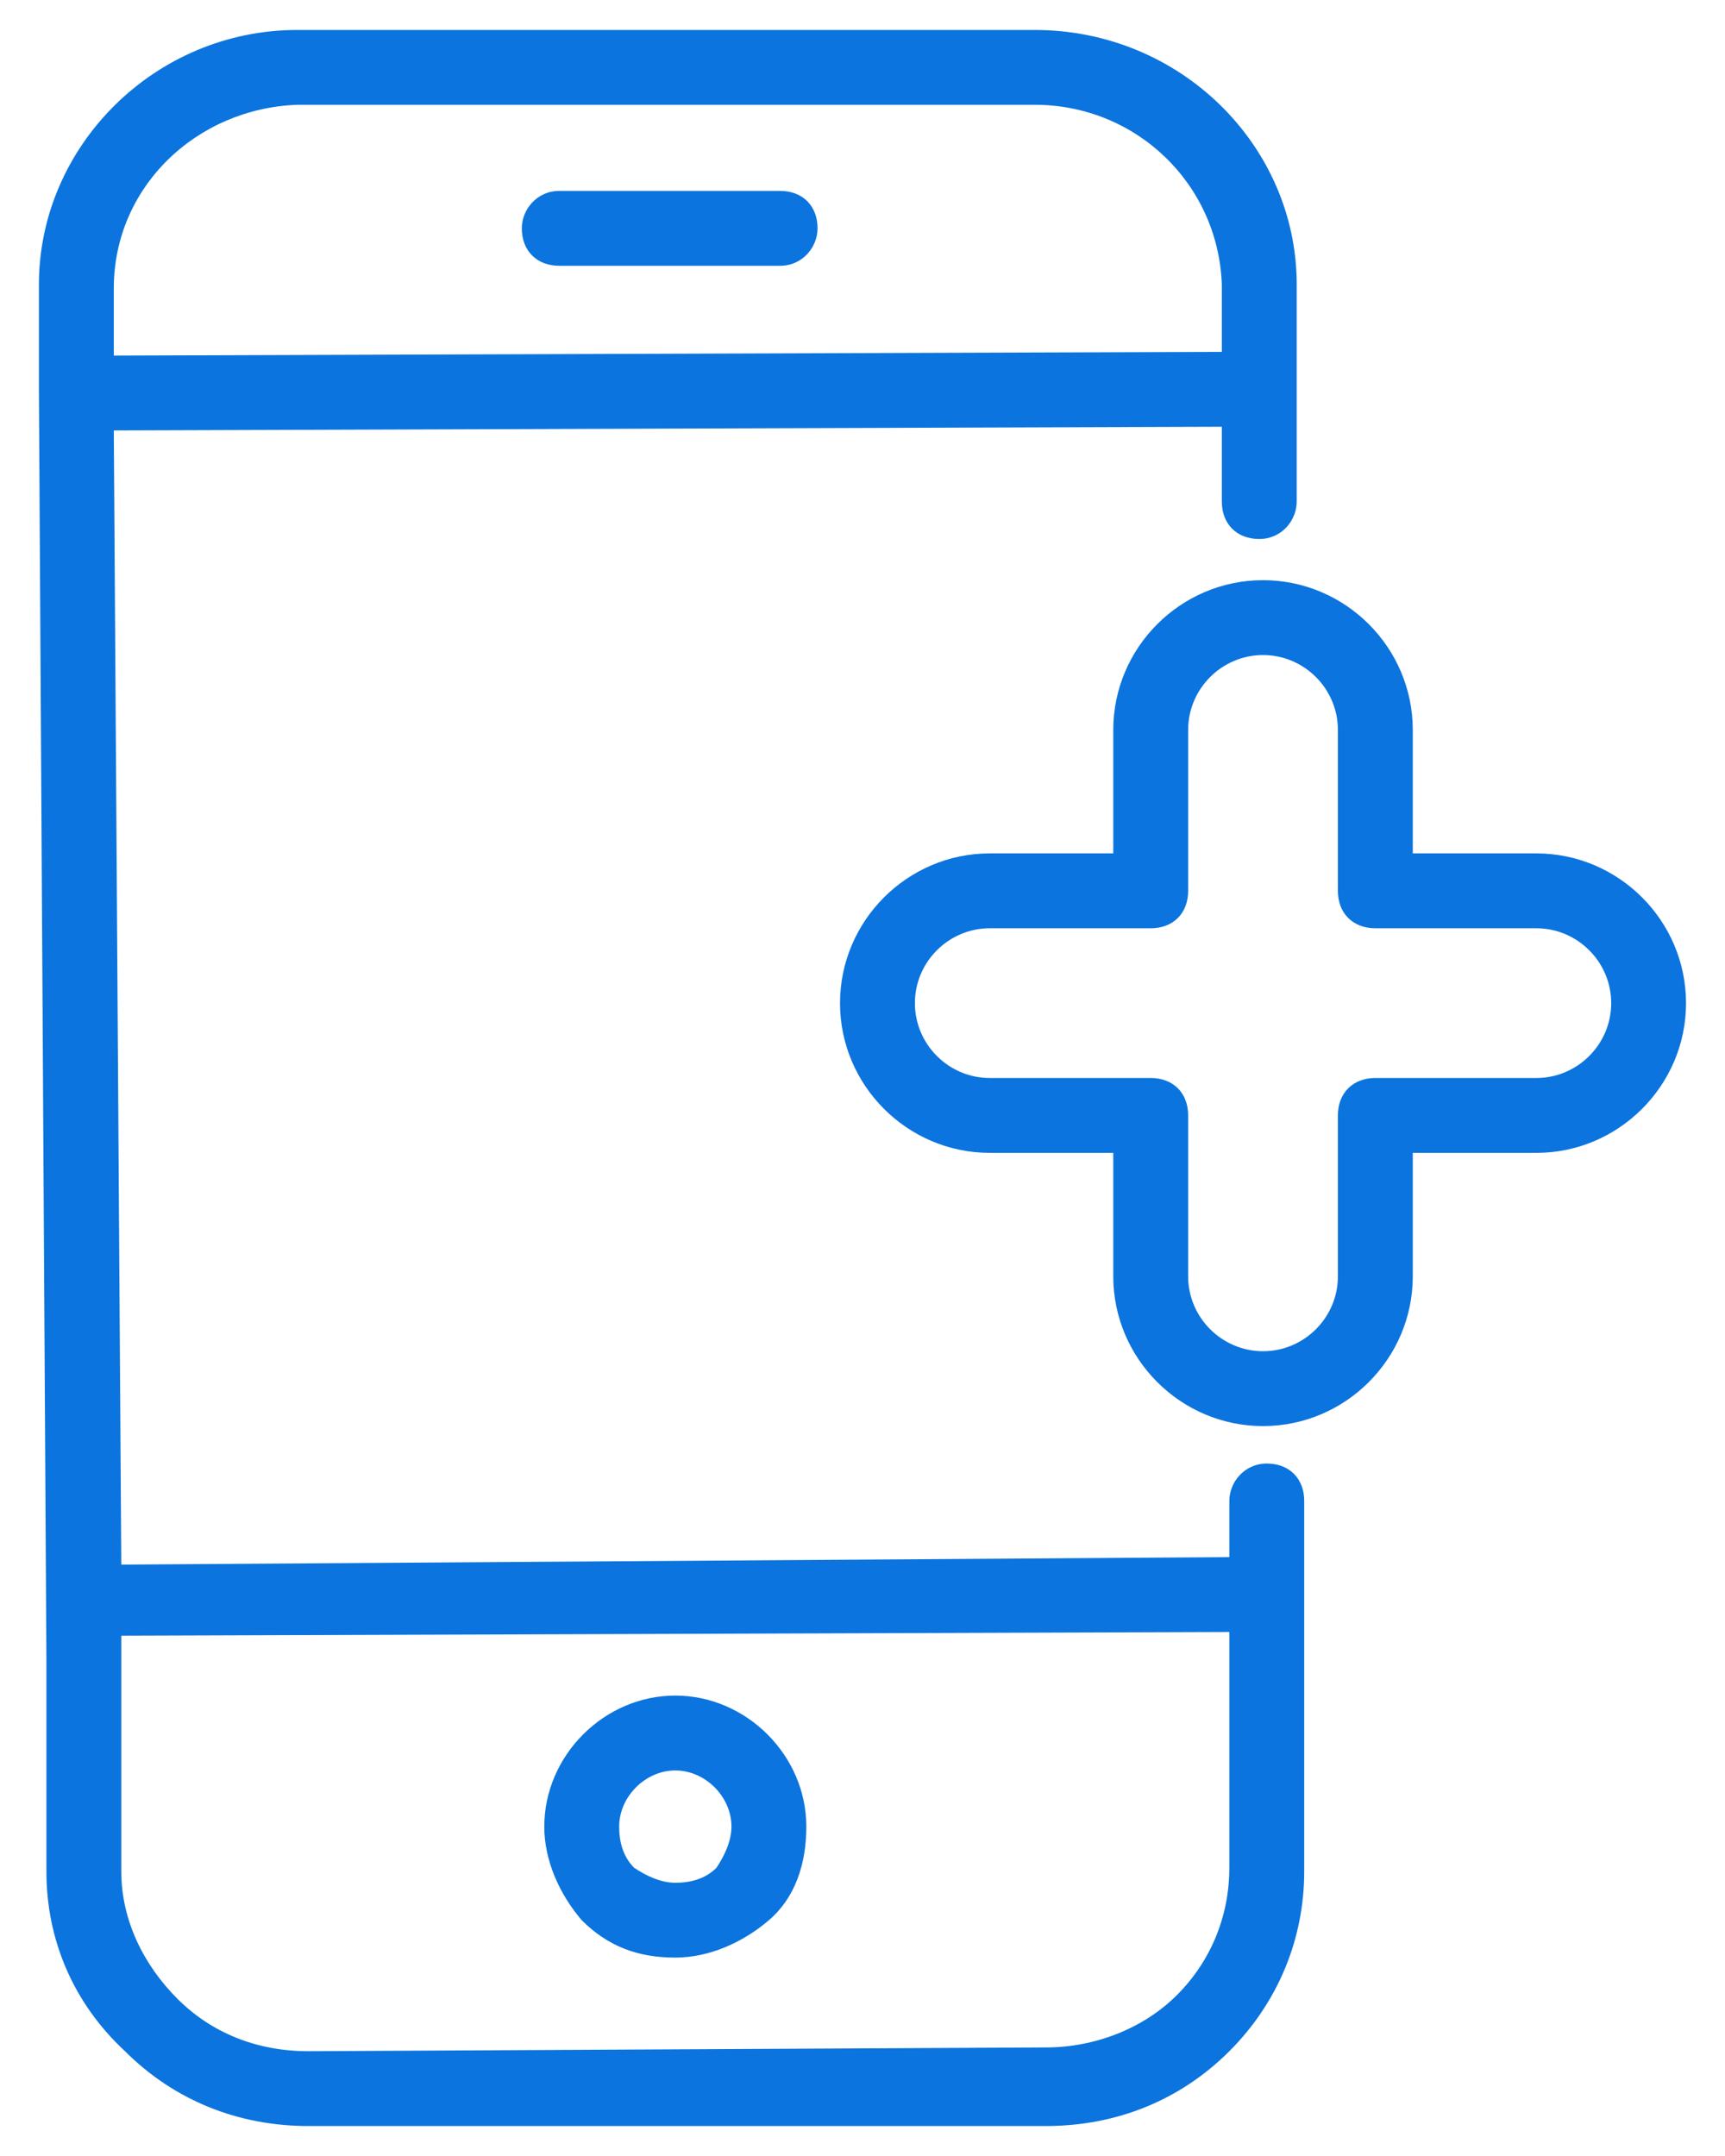
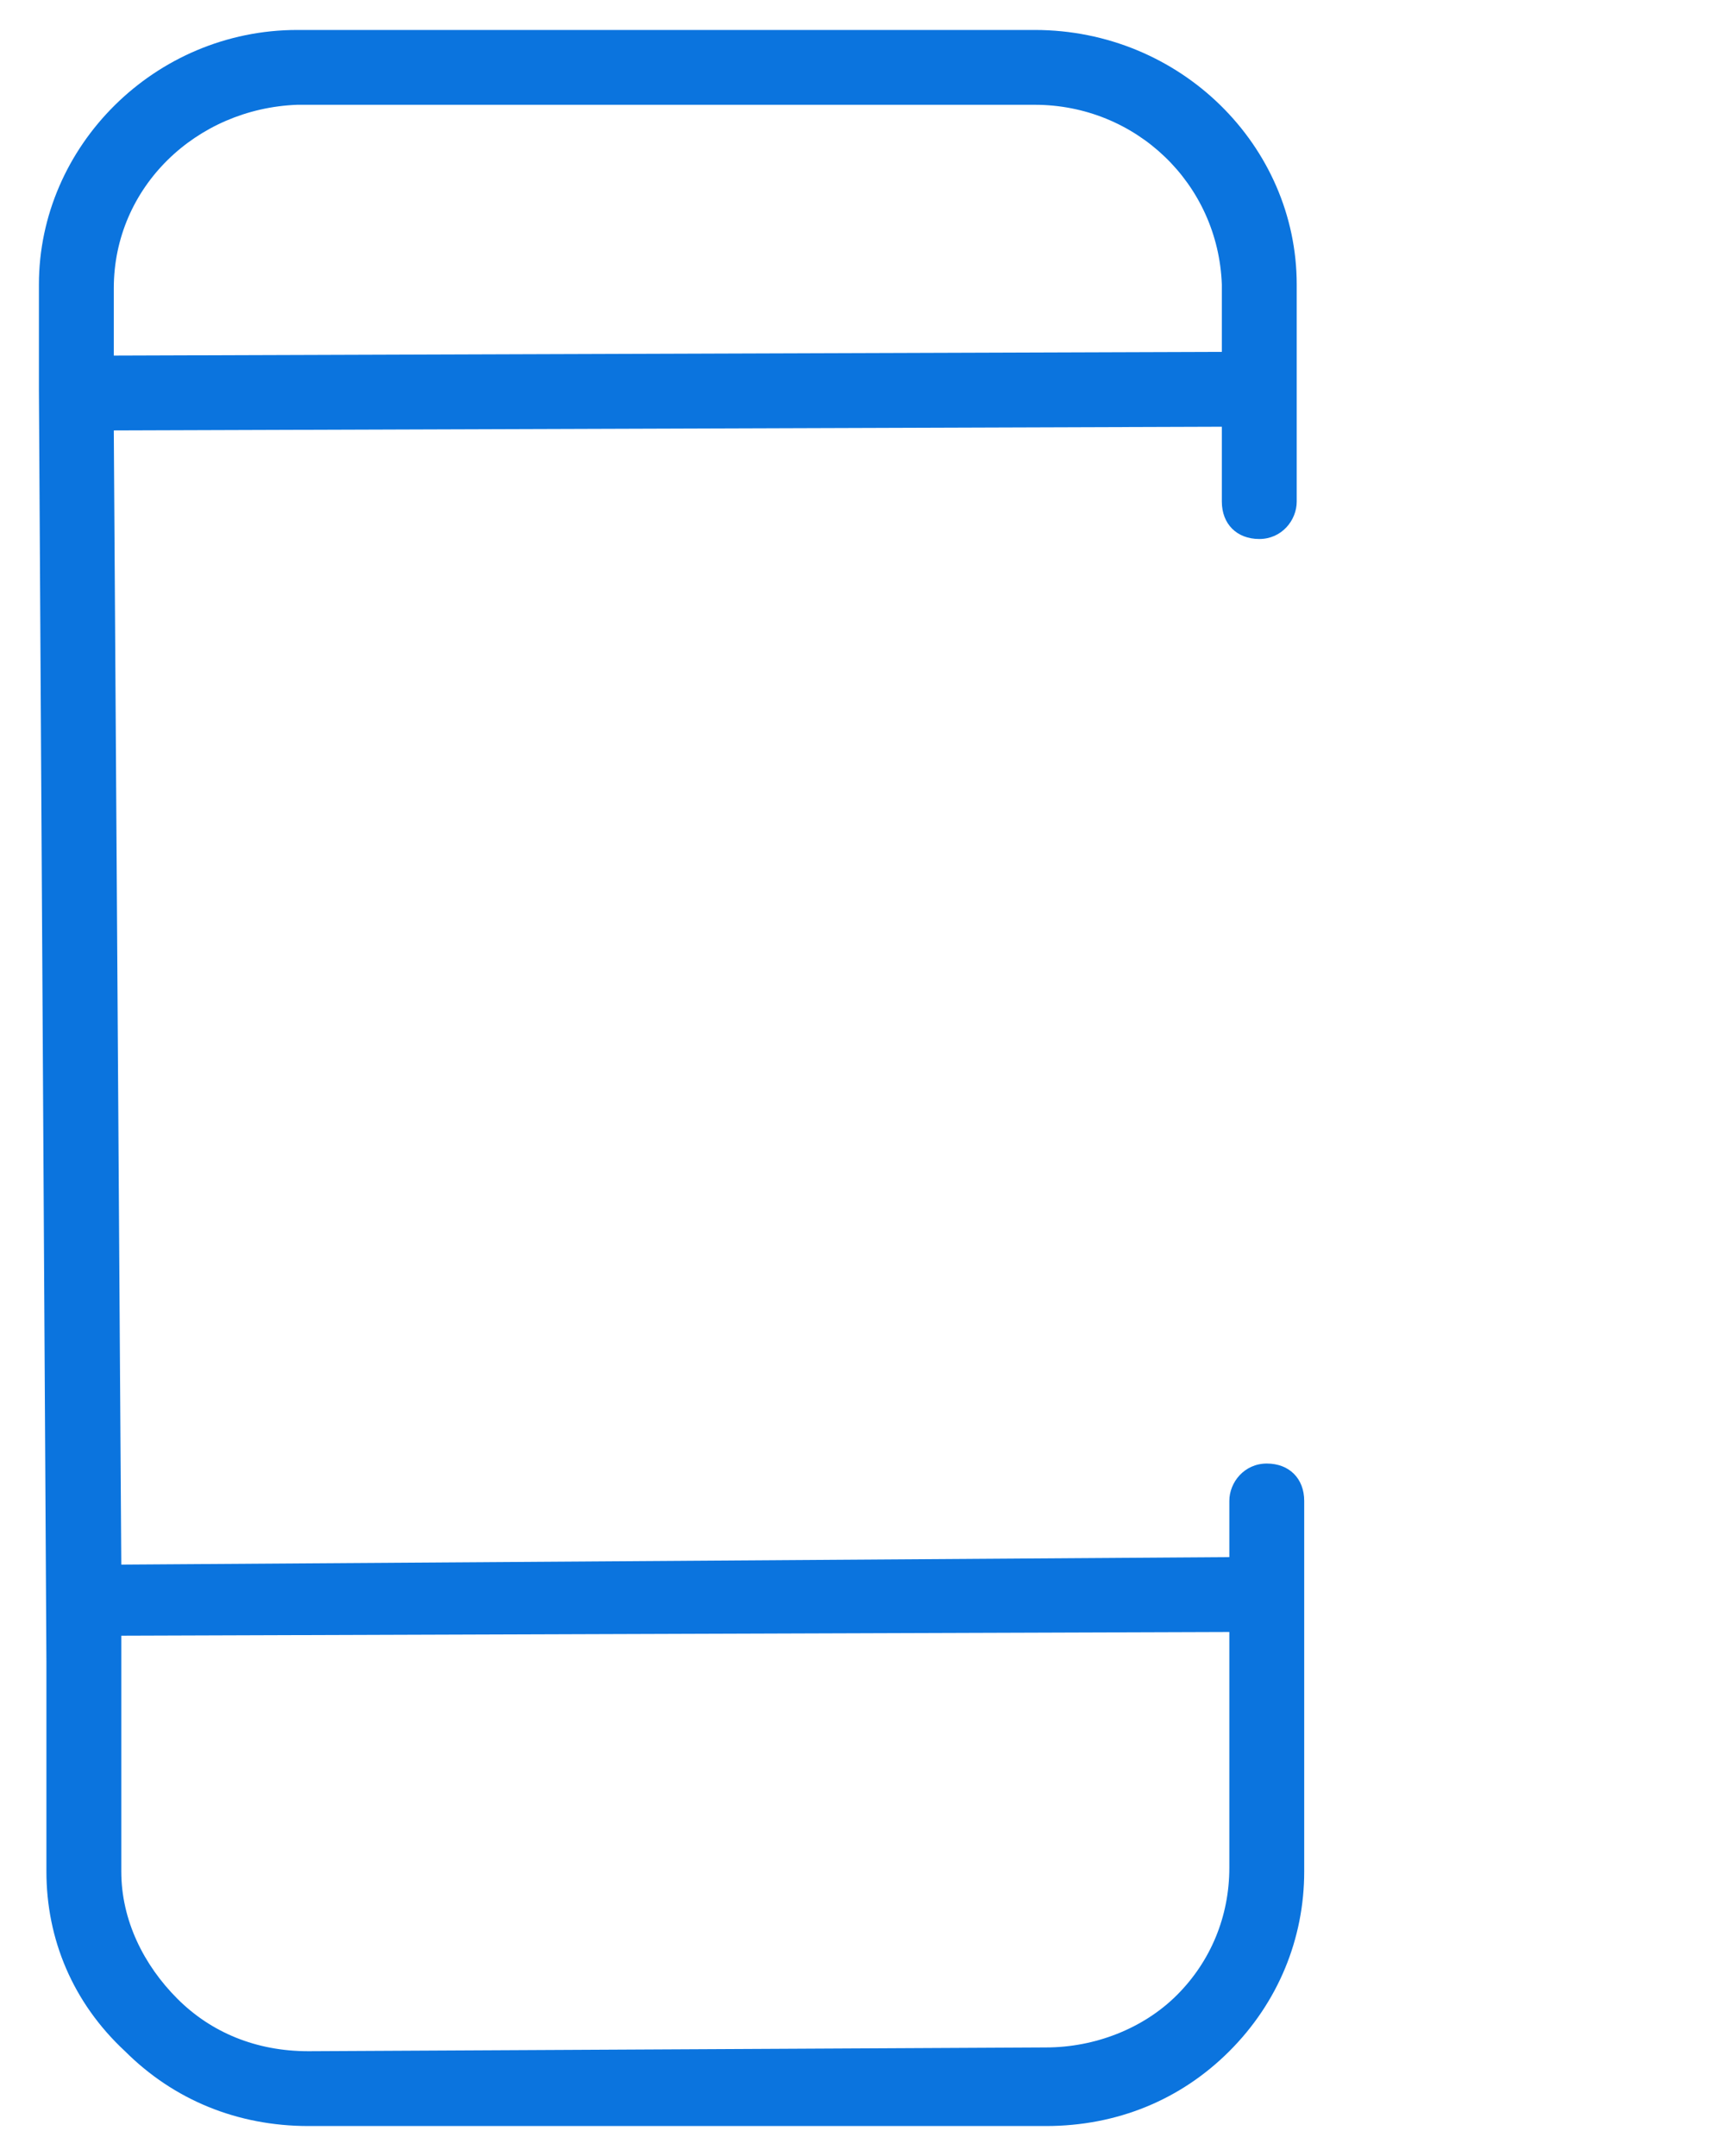
<svg xmlns="http://www.w3.org/2000/svg" width="32" height="40" viewBox="0 0 32 40" fill="none">
-   <path fill-rule="evenodd" clip-rule="evenodd" d="M10.097 33.889C10.097 32.569 11.208 31.458 12.527 31.458C13.847 31.458 14.958 32.569 14.958 33.889C14.958 34.583 14.75 35.208 14.264 35.625C13.777 36.042 13.152 36.319 12.527 36.319C11.833 36.319 11.277 36.111 10.791 35.625C10.375 35.139 10.097 34.514 10.097 33.889ZM12.527 34.931C12.805 34.931 13.083 34.861 13.291 34.653C13.43 34.444 13.569 34.167 13.569 33.889C13.569 33.333 13.083 32.847 12.527 32.847C11.972 32.847 11.486 33.333 11.486 33.889C11.486 34.167 11.555 34.444 11.764 34.653C11.972 34.792 12.25 34.931 12.527 34.931Z" fill="#0B74DE" />
  <path fill-rule="evenodd" clip-rule="evenodd" d="M24.194 31.25V27.847C24.194 27.43 23.916 27.153 23.5 27.153C23.083 27.153 22.805 27.5 22.805 27.847V28.889L2.25 29.028L2.111 7.986L22.666 7.917V9.306C22.666 9.722 22.944 10 23.361 10C23.777 10 24.055 9.653 24.055 9.306V5.278C24.055 2.708 21.902 0.556 19.194 0.556H5.514C2.875 0.556 0.722 2.708 0.722 5.278V7.222L0.861 30.833V34.722C0.861 35.972 1.347 37.153 2.319 38.056C3.222 38.958 4.402 39.444 5.722 39.444H19.402C20.722 39.444 21.902 38.958 22.805 38.056C23.708 37.153 24.194 35.972 24.194 34.722V31.25ZM5.514 1.944H19.194C21.069 1.944 22.597 3.403 22.666 5.278V6.528L2.111 6.597V5.347C2.111 3.472 3.639 2.014 5.514 1.944ZM19.402 37.986C20.305 37.986 21.208 37.639 21.833 37.014C22.458 36.389 22.805 35.556 22.805 34.653V30.278L2.25 30.347V34.722C2.25 35.625 2.666 36.458 3.291 37.083C3.916 37.708 4.75 38.056 5.722 38.056L19.402 37.986Z" fill="#0B74DE" />
-   <path fill-rule="evenodd" clip-rule="evenodd" d="M10.375 4.931H14.472C14.889 4.931 15.166 4.583 15.166 4.236C15.166 3.819 14.889 3.542 14.472 3.542H10.375C9.958 3.542 9.68 3.889 9.68 4.236C9.68 4.653 9.958 4.931 10.375 4.931ZM28.5 15.833H26.208V13.542C26.208 12.014 24.958 10.764 23.43 10.764C21.902 10.764 20.652 12.014 20.652 13.542V15.833H18.361C16.833 15.833 15.583 17.083 15.583 18.611C15.583 20.139 16.833 21.389 18.361 21.389H20.652V23.68C20.652 25.208 21.902 26.458 23.43 26.458C24.958 26.458 26.208 25.208 26.208 23.68V21.389H28.5C30.027 21.389 31.277 20.139 31.277 18.611C31.277 17.083 30.027 15.833 28.5 15.833ZM25.514 20H28.5C29.264 20 29.889 19.375 29.889 18.611C29.889 17.847 29.264 17.222 28.5 17.222H25.514C25.097 17.222 24.819 16.944 24.819 16.528V13.542C24.819 12.778 24.194 12.153 23.43 12.153C22.666 12.153 22.041 12.778 22.041 13.542V16.528C22.041 16.944 21.764 17.222 21.347 17.222H18.361C17.597 17.222 16.972 17.847 16.972 18.611C16.972 19.375 17.597 20 18.361 20H21.347C21.764 20 22.041 20.278 22.041 20.694V23.68C22.041 24.444 22.666 25.069 23.43 25.069C24.194 25.069 24.819 24.444 24.819 23.68V20.694C24.819 20.278 25.097 20 25.514 20Z" fill="#0B74DE" />
</svg>